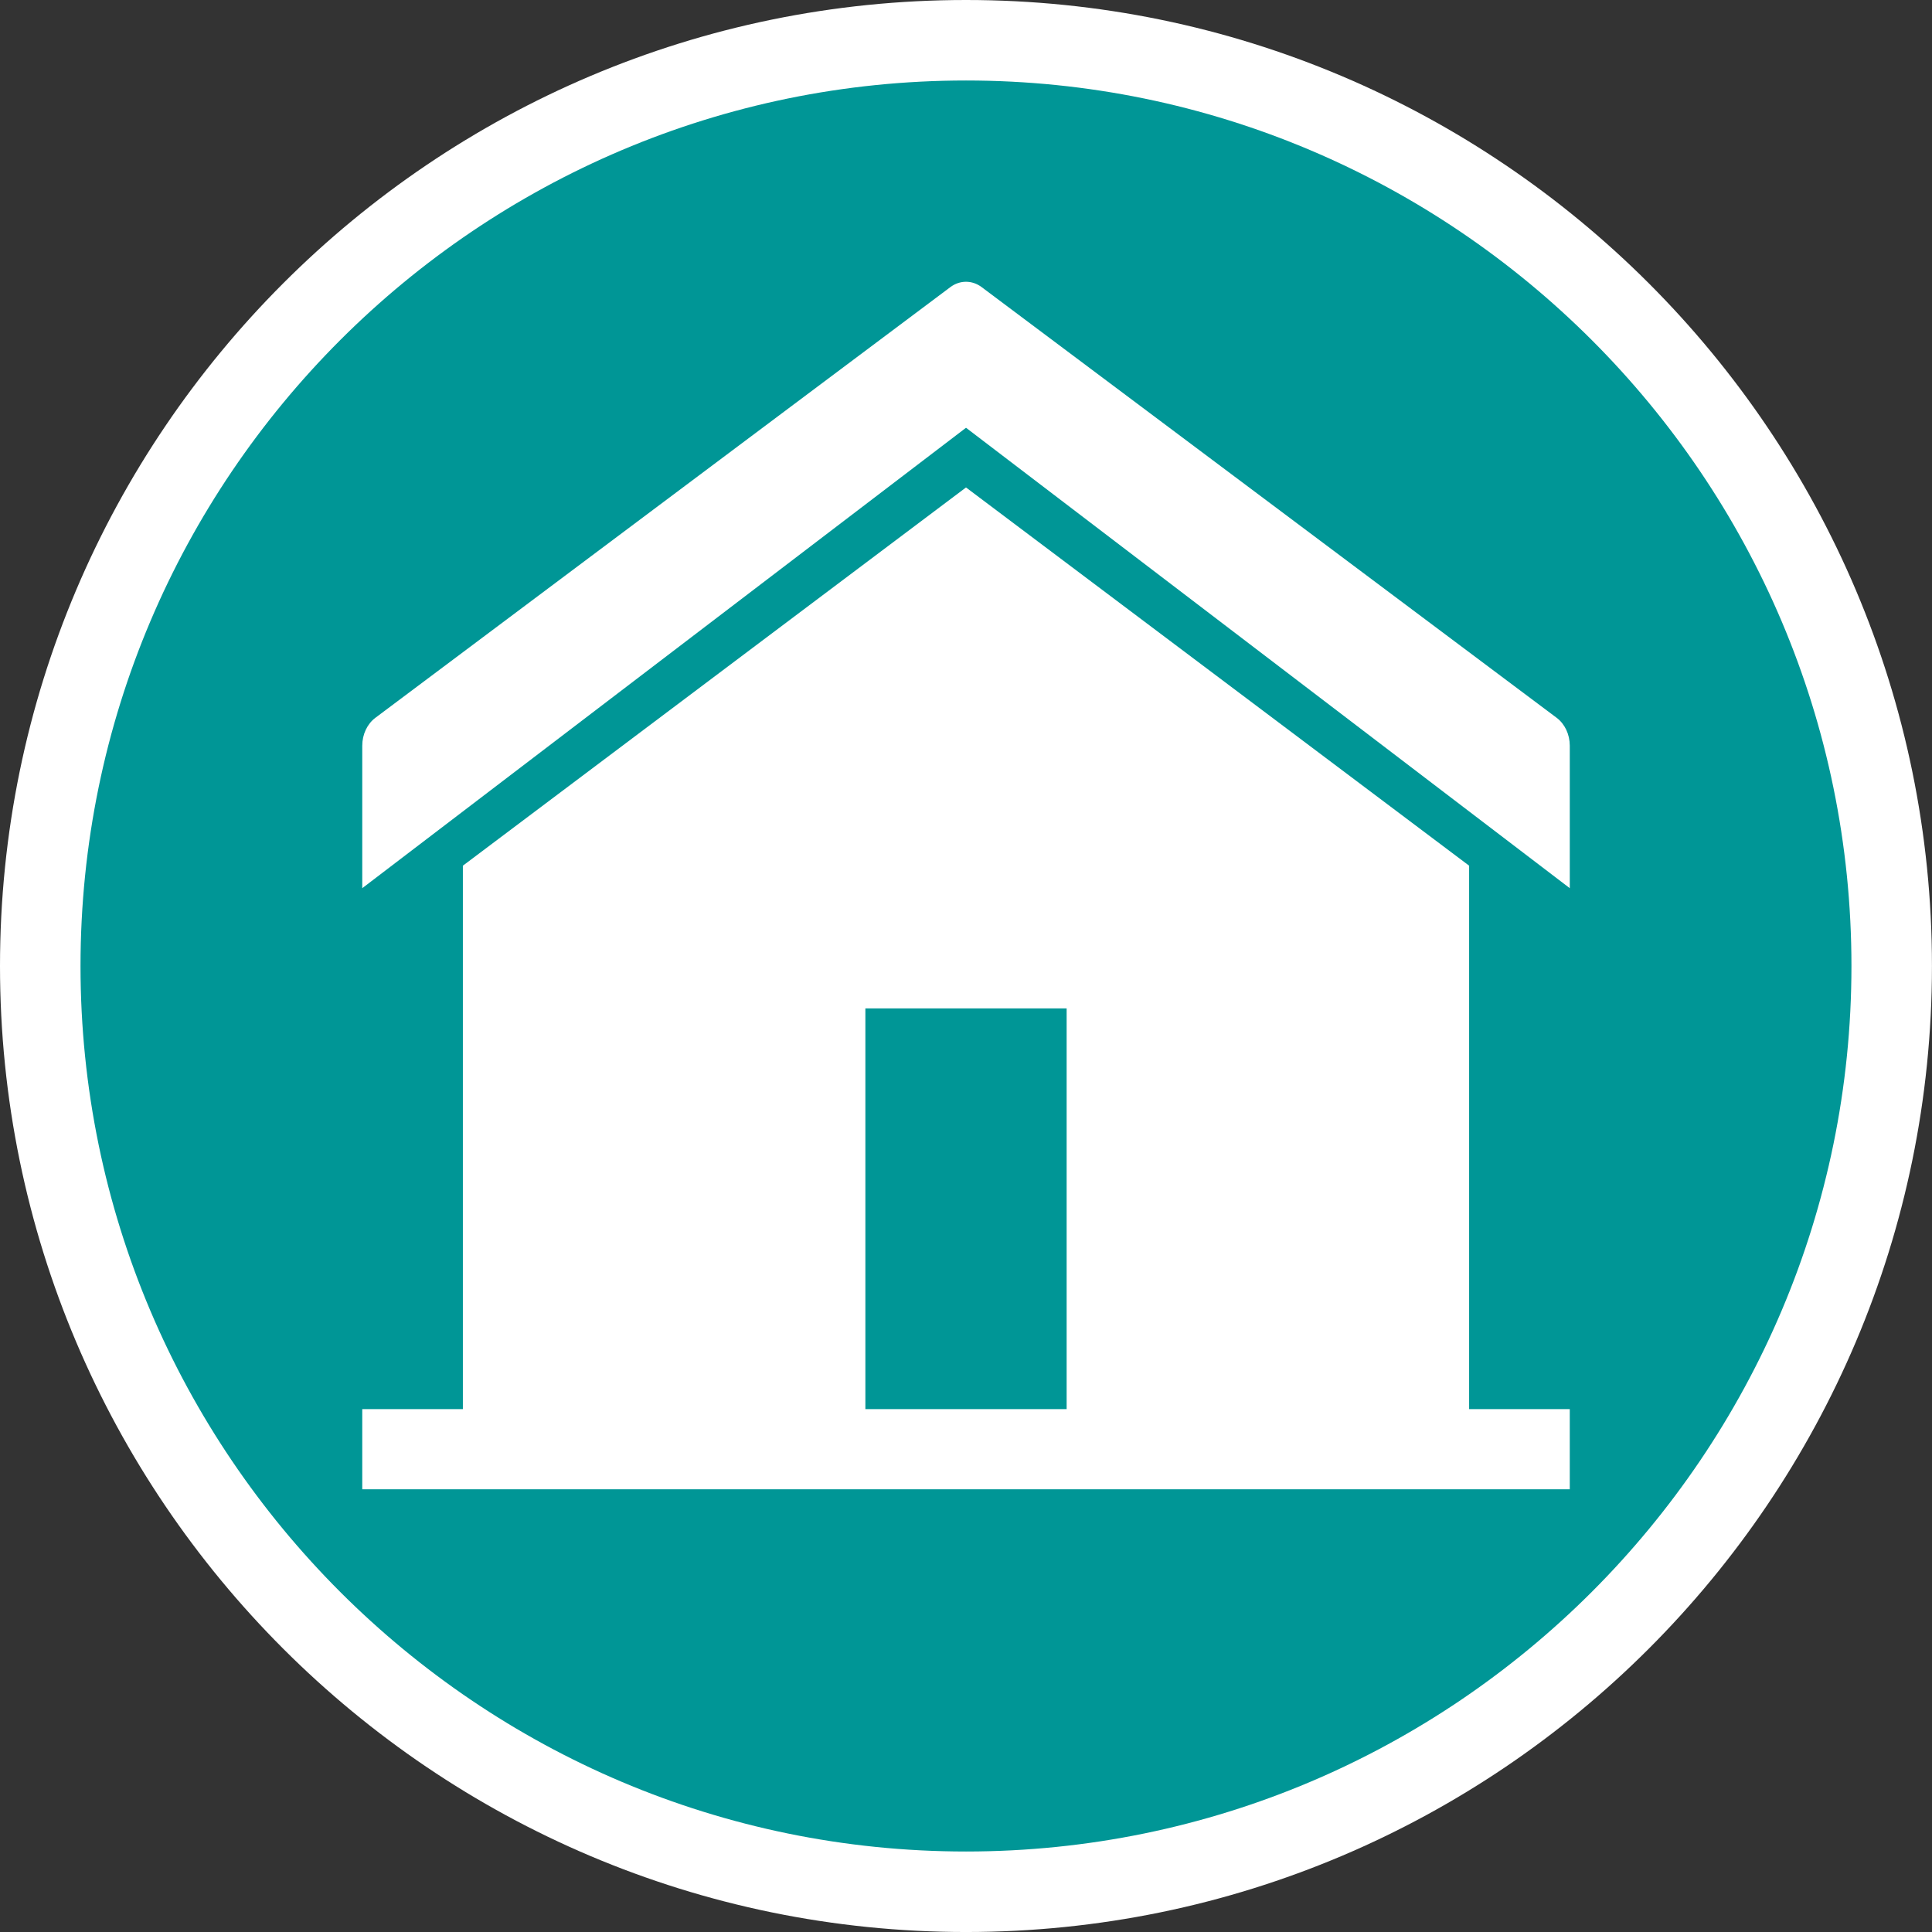
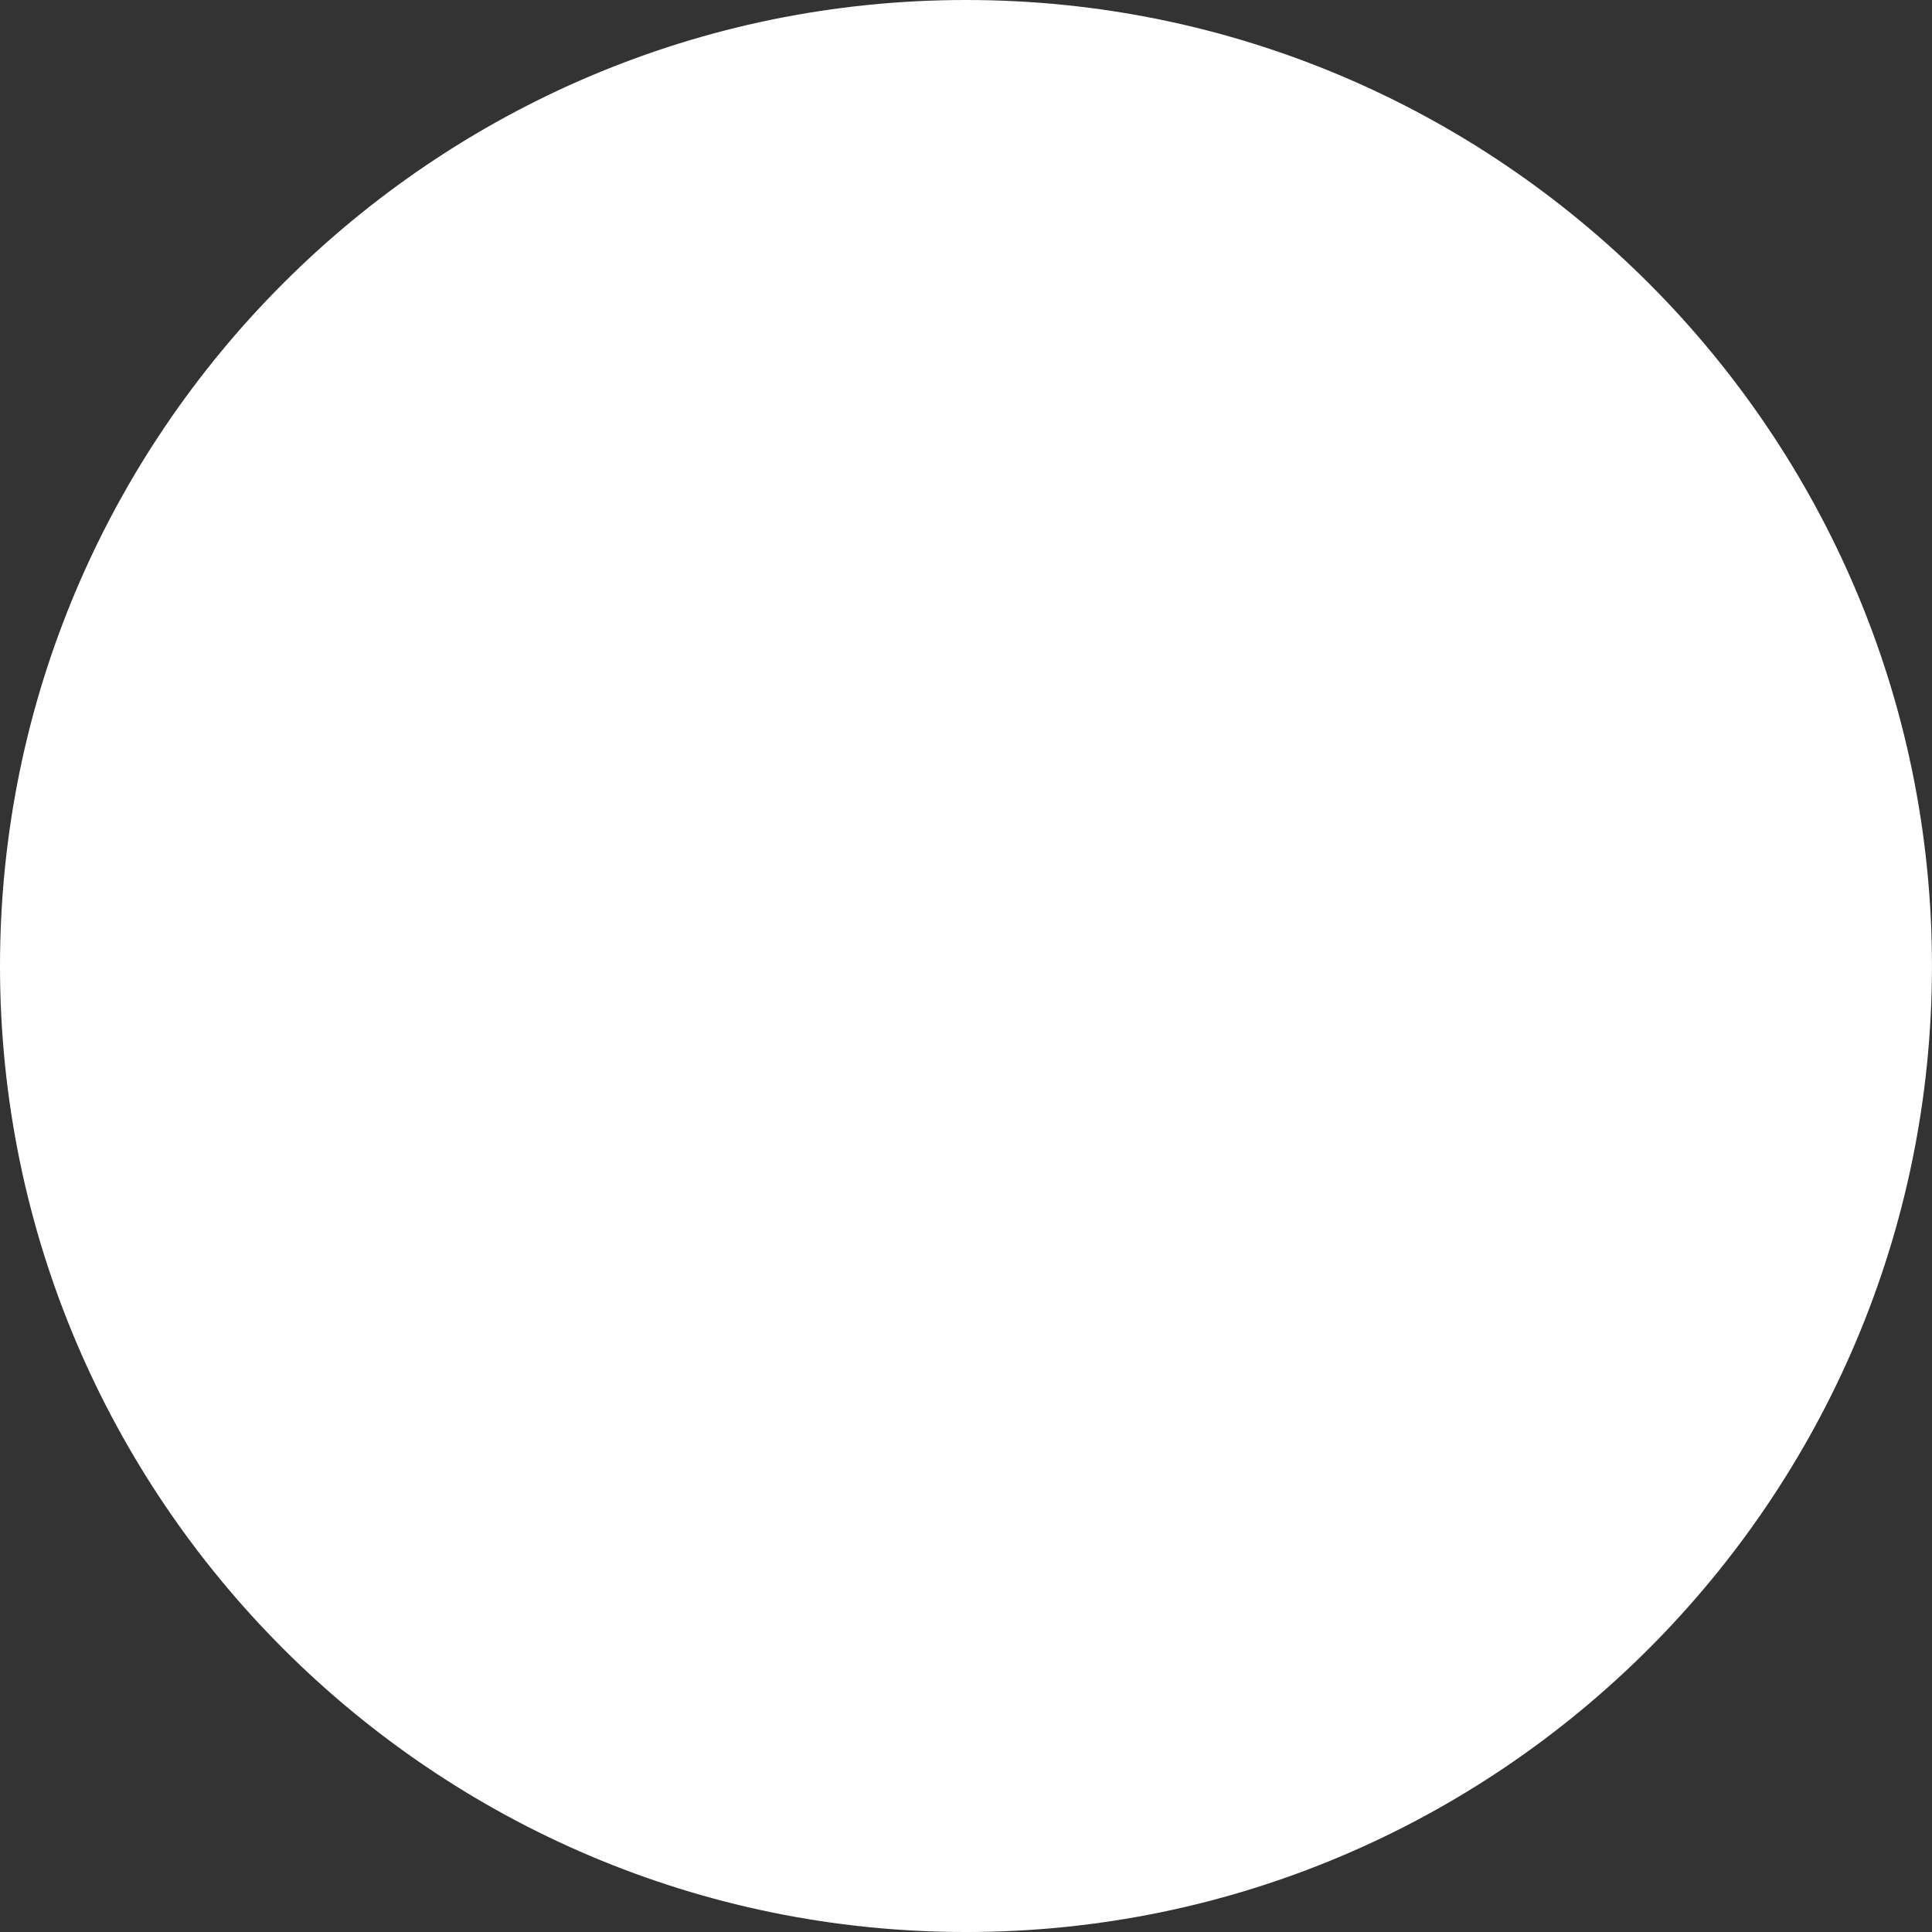
<svg xmlns="http://www.w3.org/2000/svg" version="1.1" id="Calque_1" x="0px" y="0px" width="136.061px" height="136.061px" viewBox="0 0 136.061 136.061" enable-background="new 0 0 136.061 136.061" xml:space="preserve">
  <rect x="0" y="0" width="136.061" height="136.061" fill="#333333" stroke="none" />
  <path fill="#FFFFFF" d="M68.032,0C30.519,0,0,30.519,0,68.031c0,37.516,30.519,68.031,68.032,68.031  c37.513,0,68.026-30.52,68.026-68.031C136.063,30.519,105.545,0,68.032,0z" />
-   <path fill="#009696" d="M68.032,5.669C33.645,5.669,5.67,33.645,5.67,68.031c0,34.392,27.975,62.361,62.362,62.361  c34.387,0,62.356-27.975,62.356-62.361C130.394,33.645,102.419,5.669,68.032,5.669z" />
  <g>
-     <path fill="#FFFFFF" d="M109.627,50.551L69.131,20.219c-0.67-0.501-1.531-0.501-2.201,0L26.436,50.551   c-0.576,0.432-0.924,1.171-0.924,1.965v10.034l42.52-32.425l42.52,32.425V52.515C110.551,51.722,110.203,50.982,109.627,50.551z" />
    <path fill="#FFFFFF" d="M103.463,60.966L68.031,34.329L32.598,60.966v38.272h-7.086v5.645h85.039v-5.645h-7.088V60.966z    M60.944,71.018h14.174v28.22H60.944V71.018z" />
  </g>
</svg>